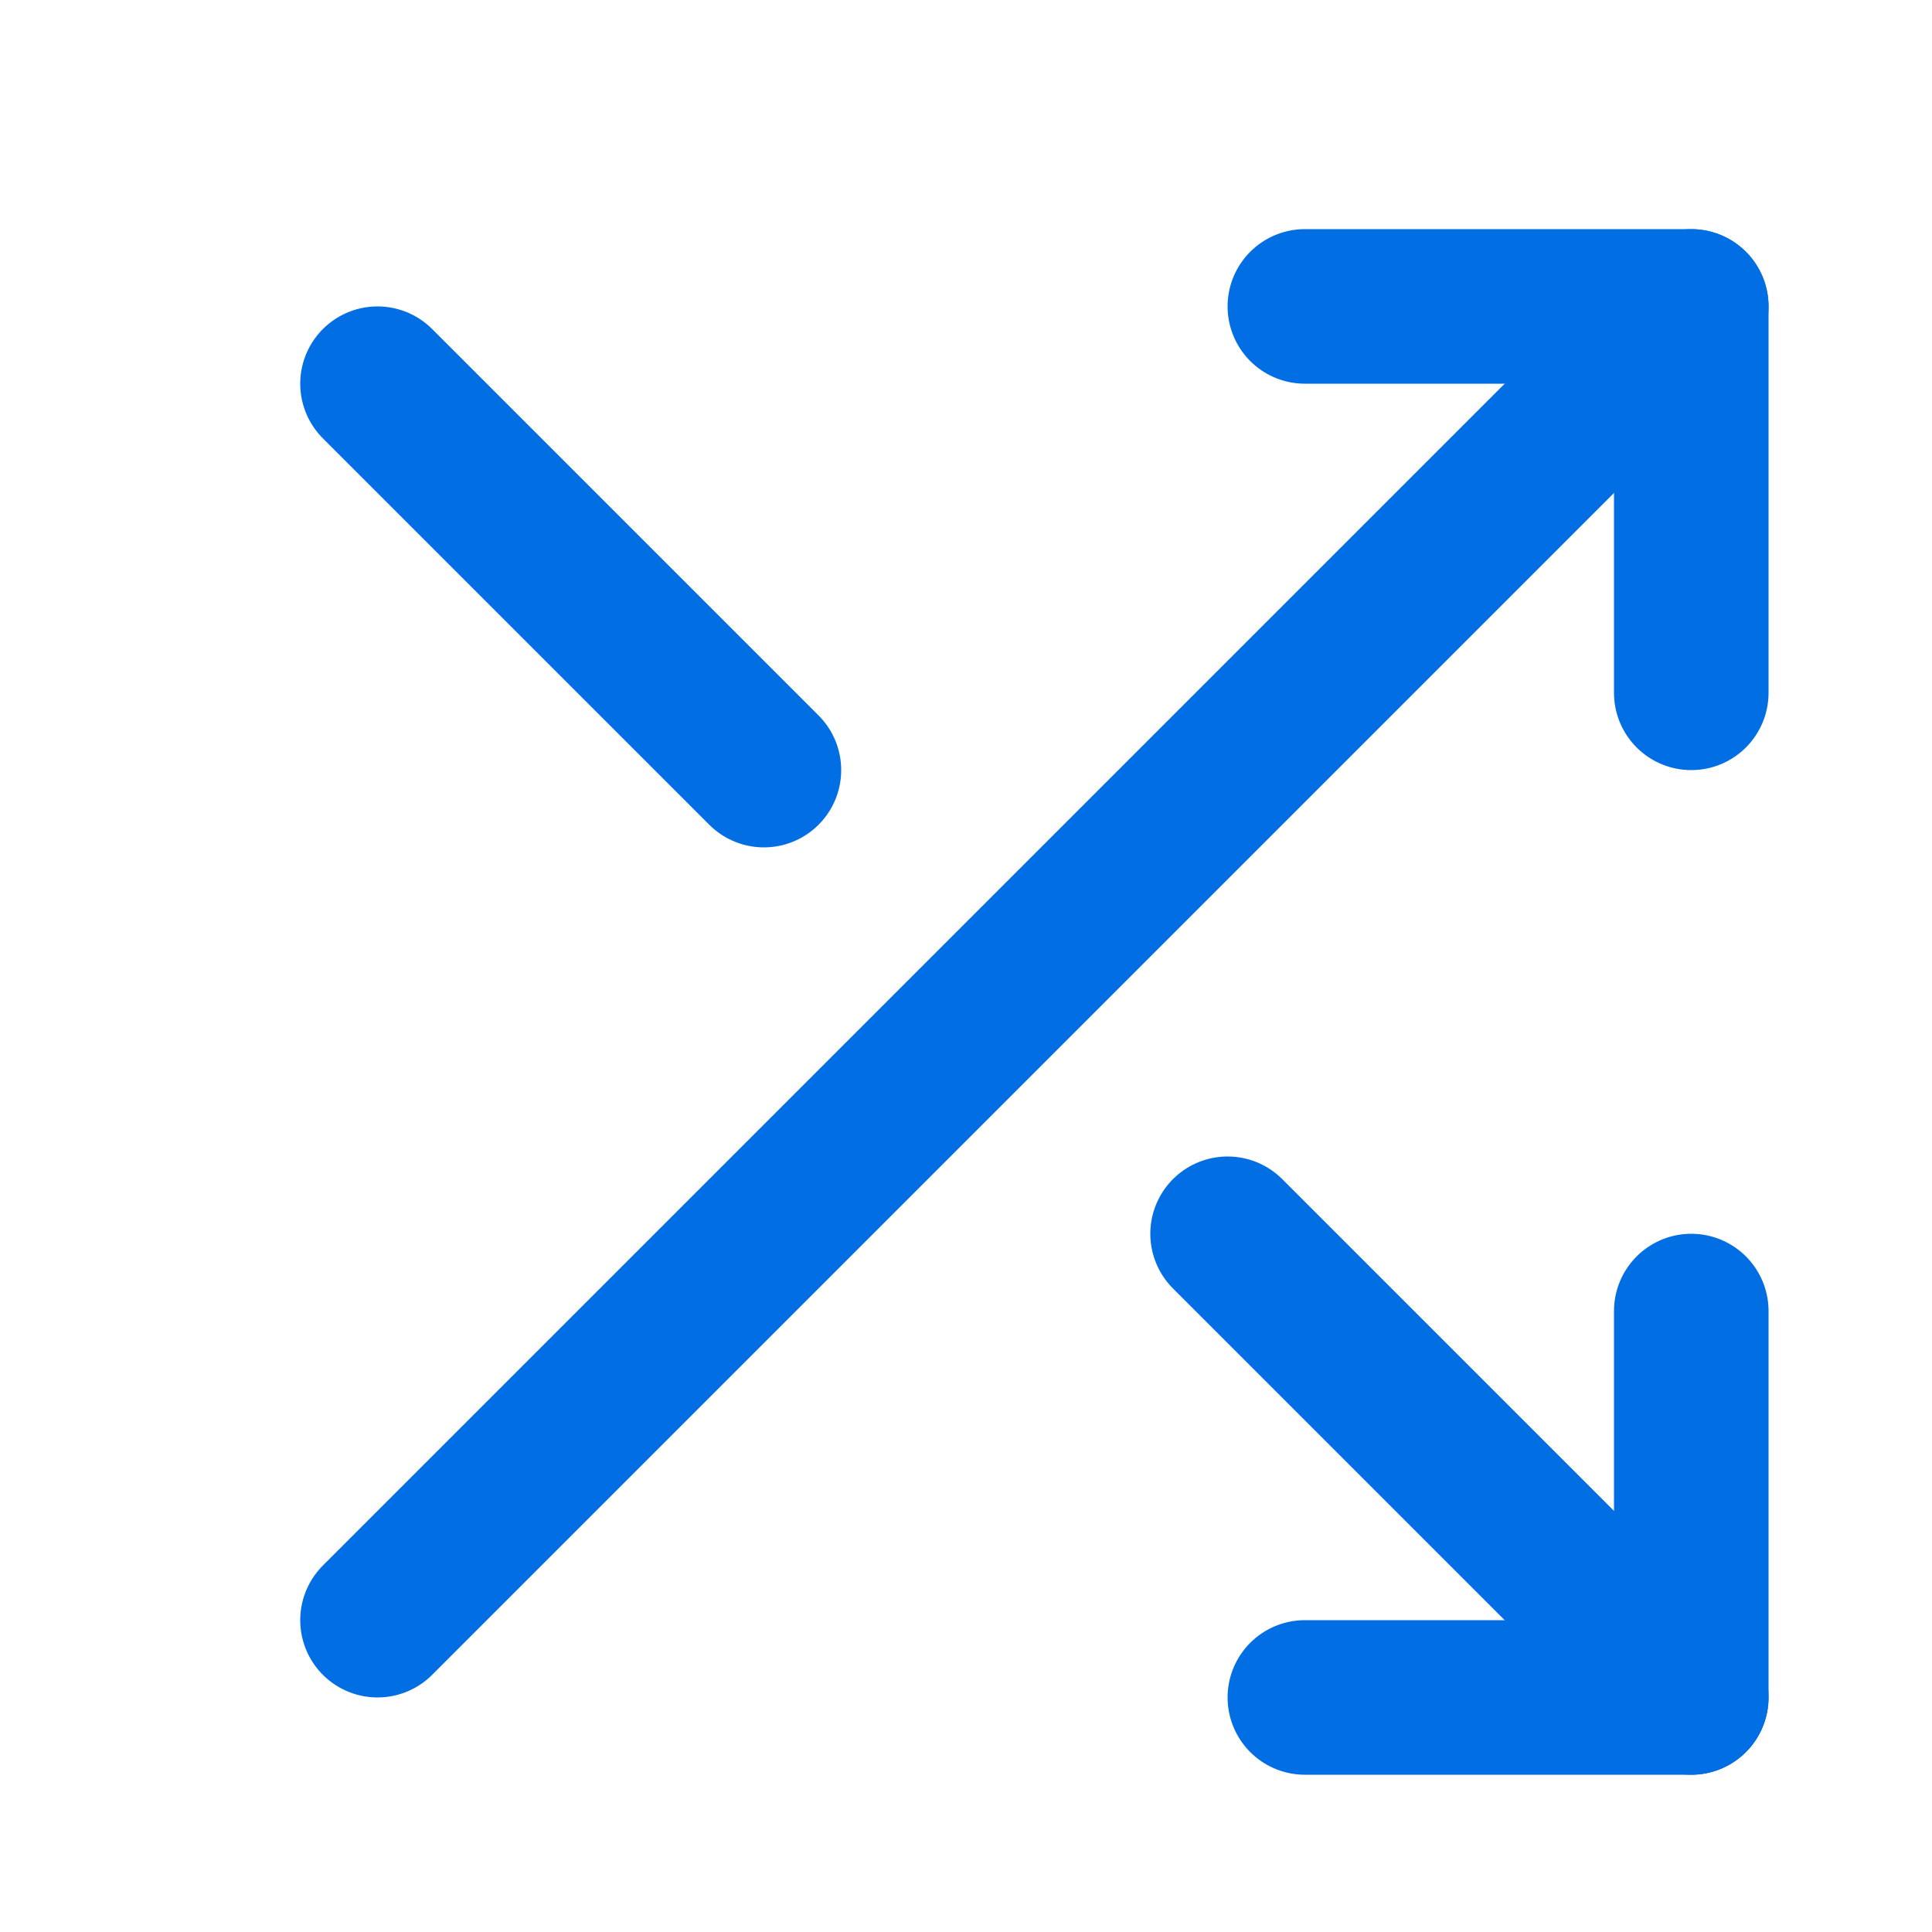
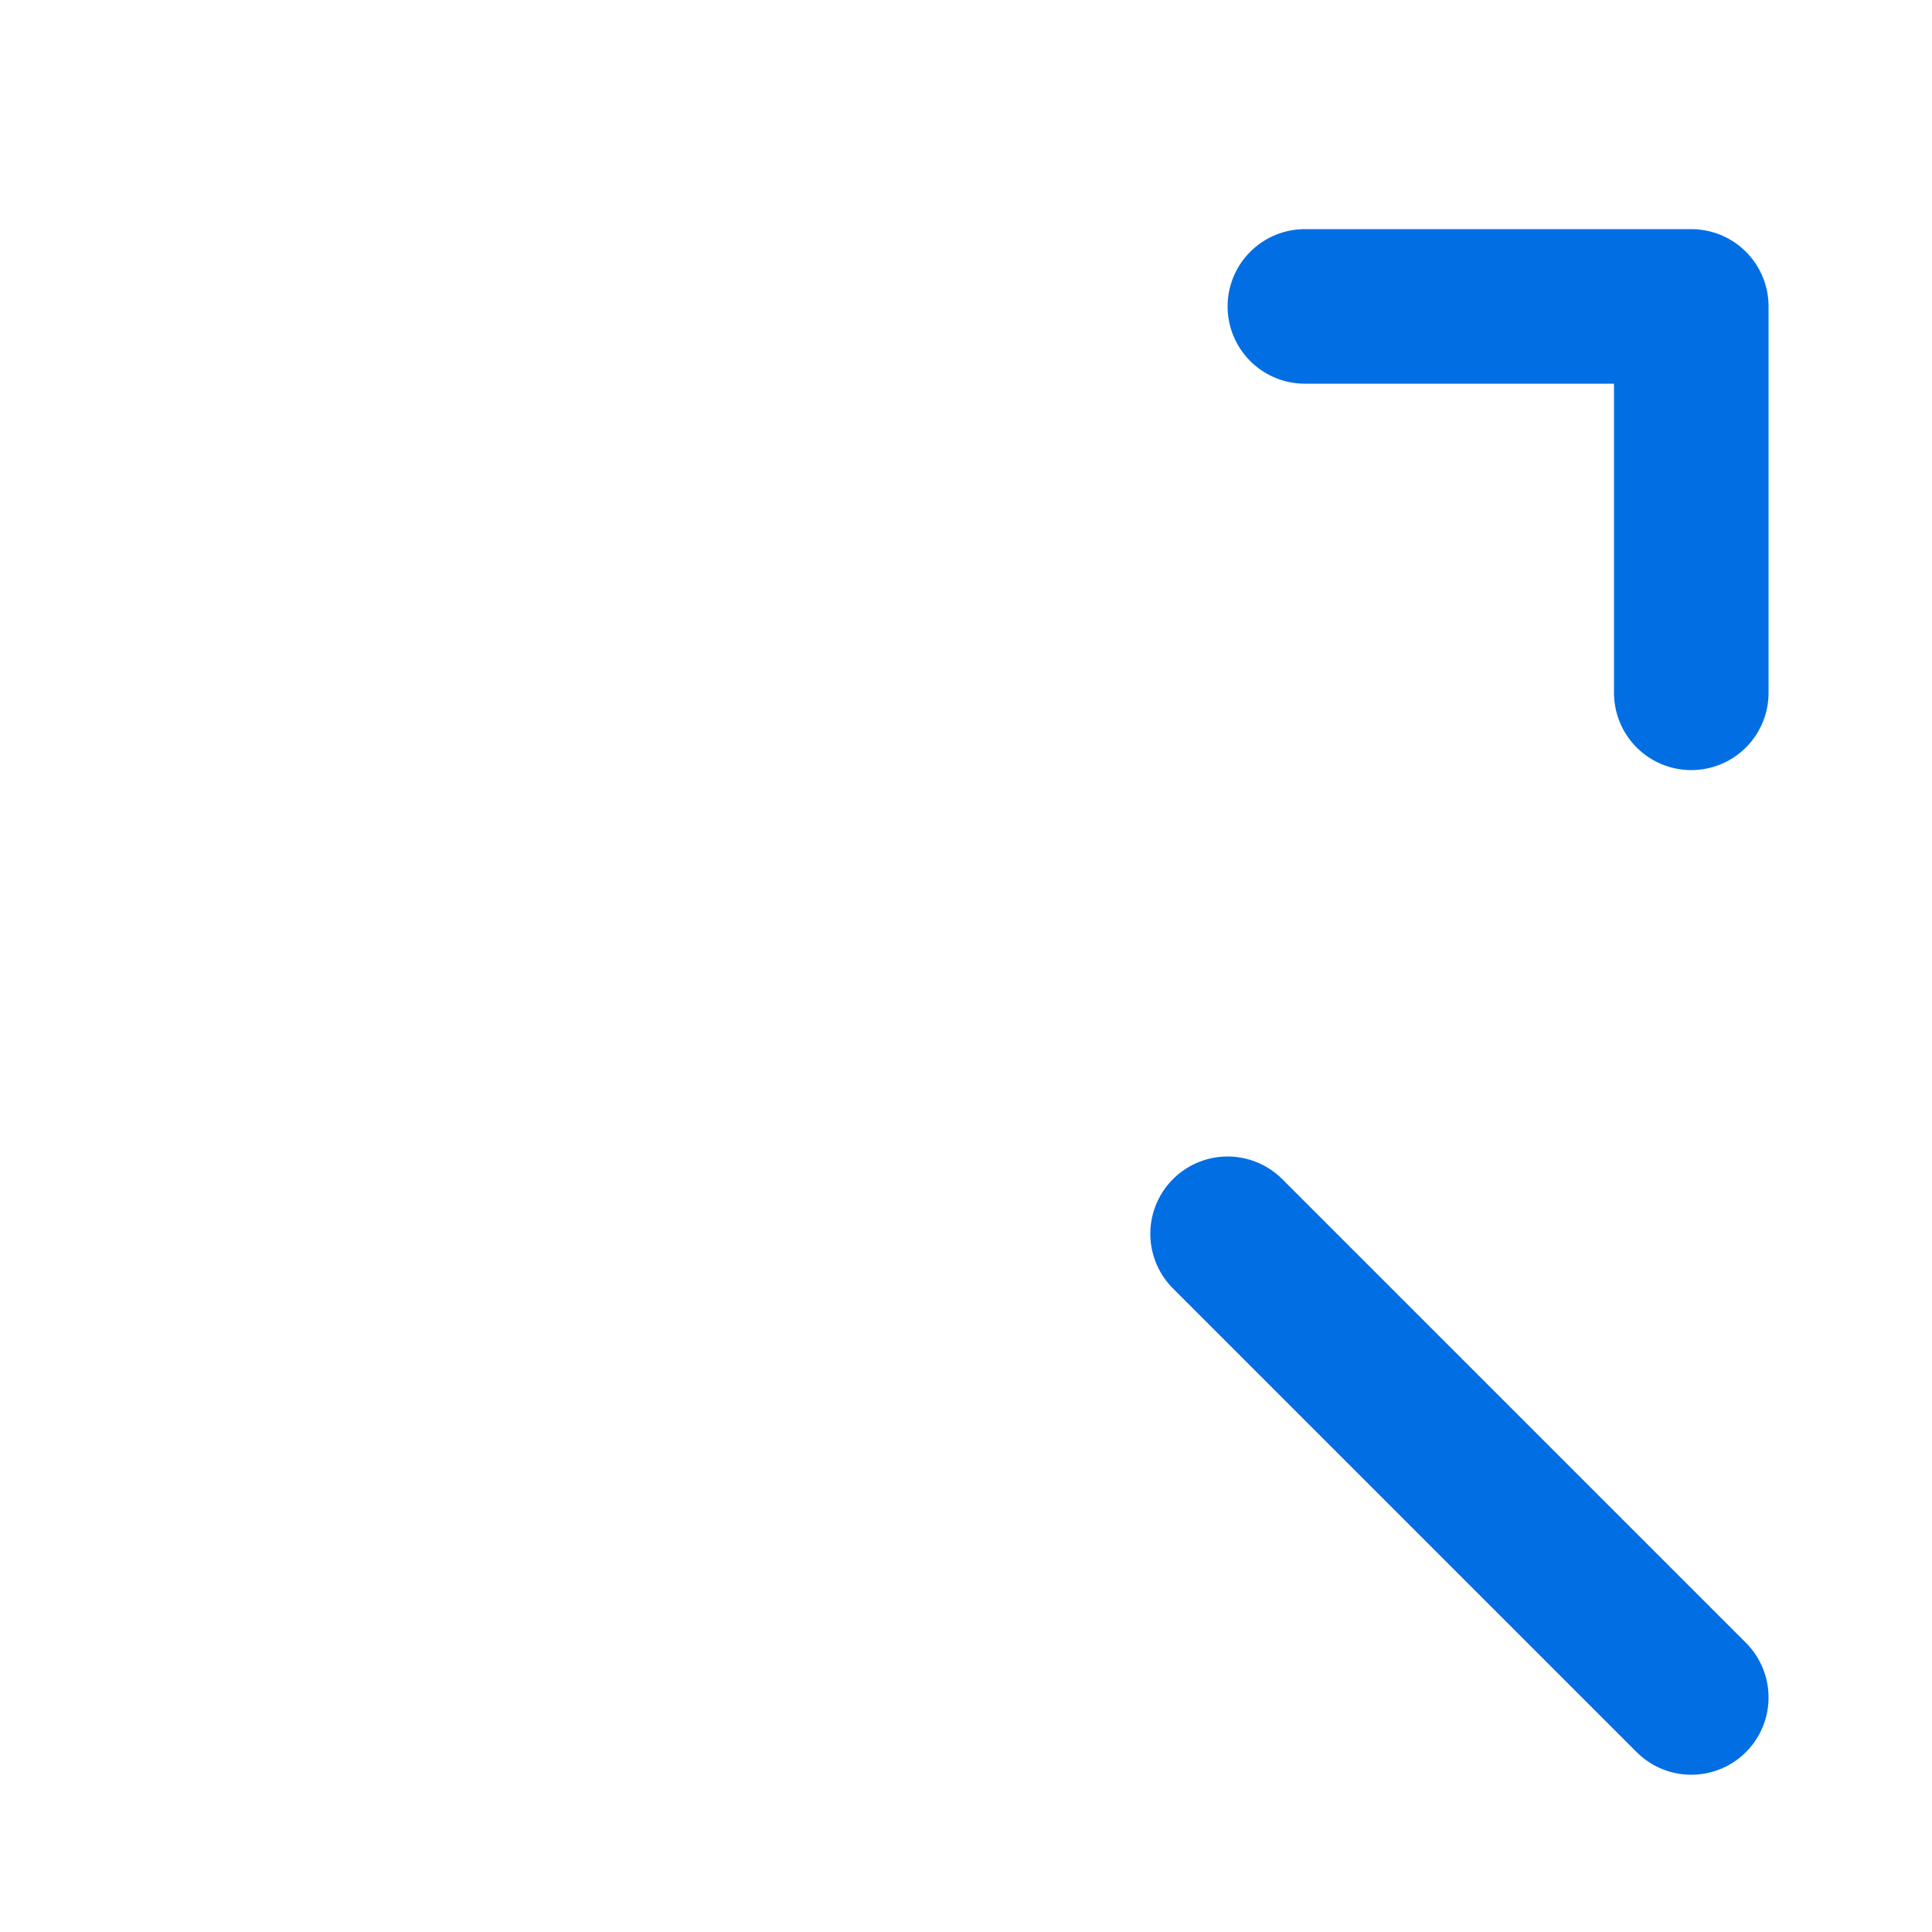
<svg xmlns="http://www.w3.org/2000/svg" width="25" height="25" viewBox="0 0 25 25" fill="none">
  <path d="M16.885 3.965H21.885V8.965" stroke="#026EE3" stroke-width="2" stroke-linecap="round" stroke-linejoin="round" />
-   <path d="M4.885 20.965L21.885 3.965" stroke="#026EE3" stroke-width="2" stroke-linecap="round" stroke-linejoin="round" />
-   <path d="M21.885 16.965V21.965H16.885" stroke="#026EE3" stroke-width="2" stroke-linecap="round" stroke-linejoin="round" />
  <path d="M15.885 15.965L21.885 21.965" stroke="#026EE3" stroke-width="2" stroke-linecap="round" stroke-linejoin="round" />
-   <path d="M4.885 4.965L9.885 9.965" stroke="#026EE3" stroke-width="2" stroke-linecap="round" stroke-linejoin="round" />
</svg>